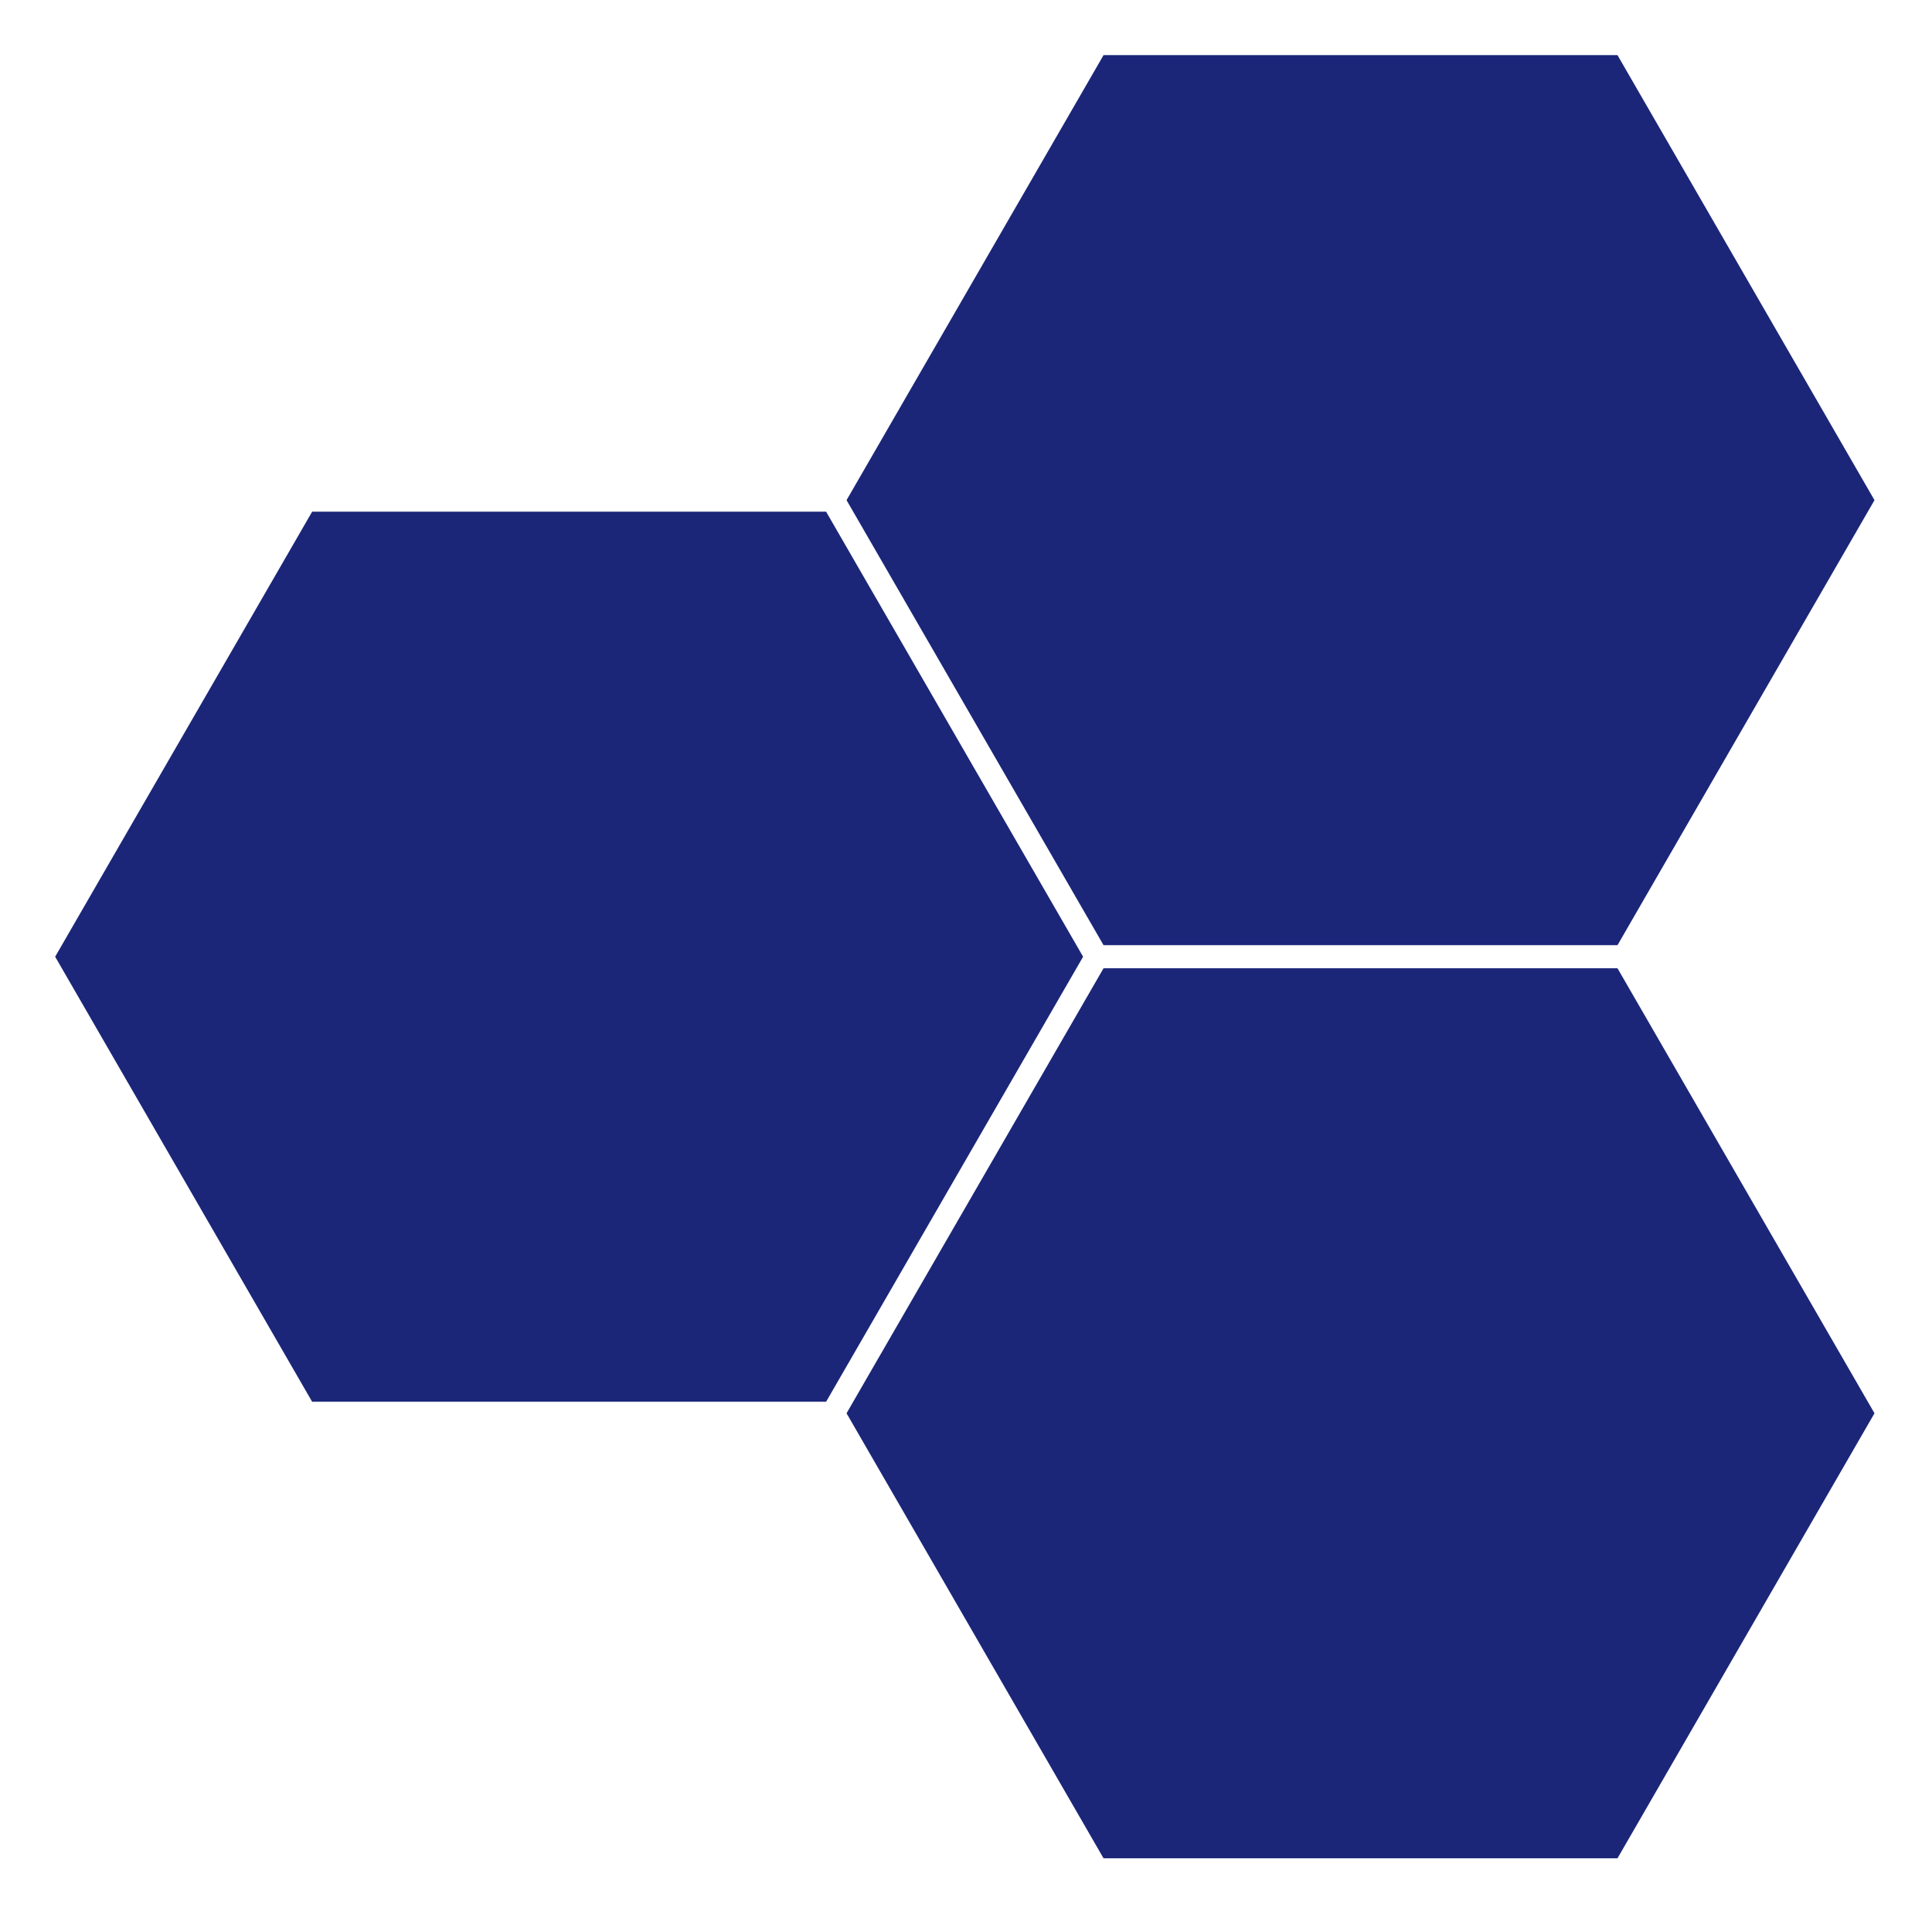
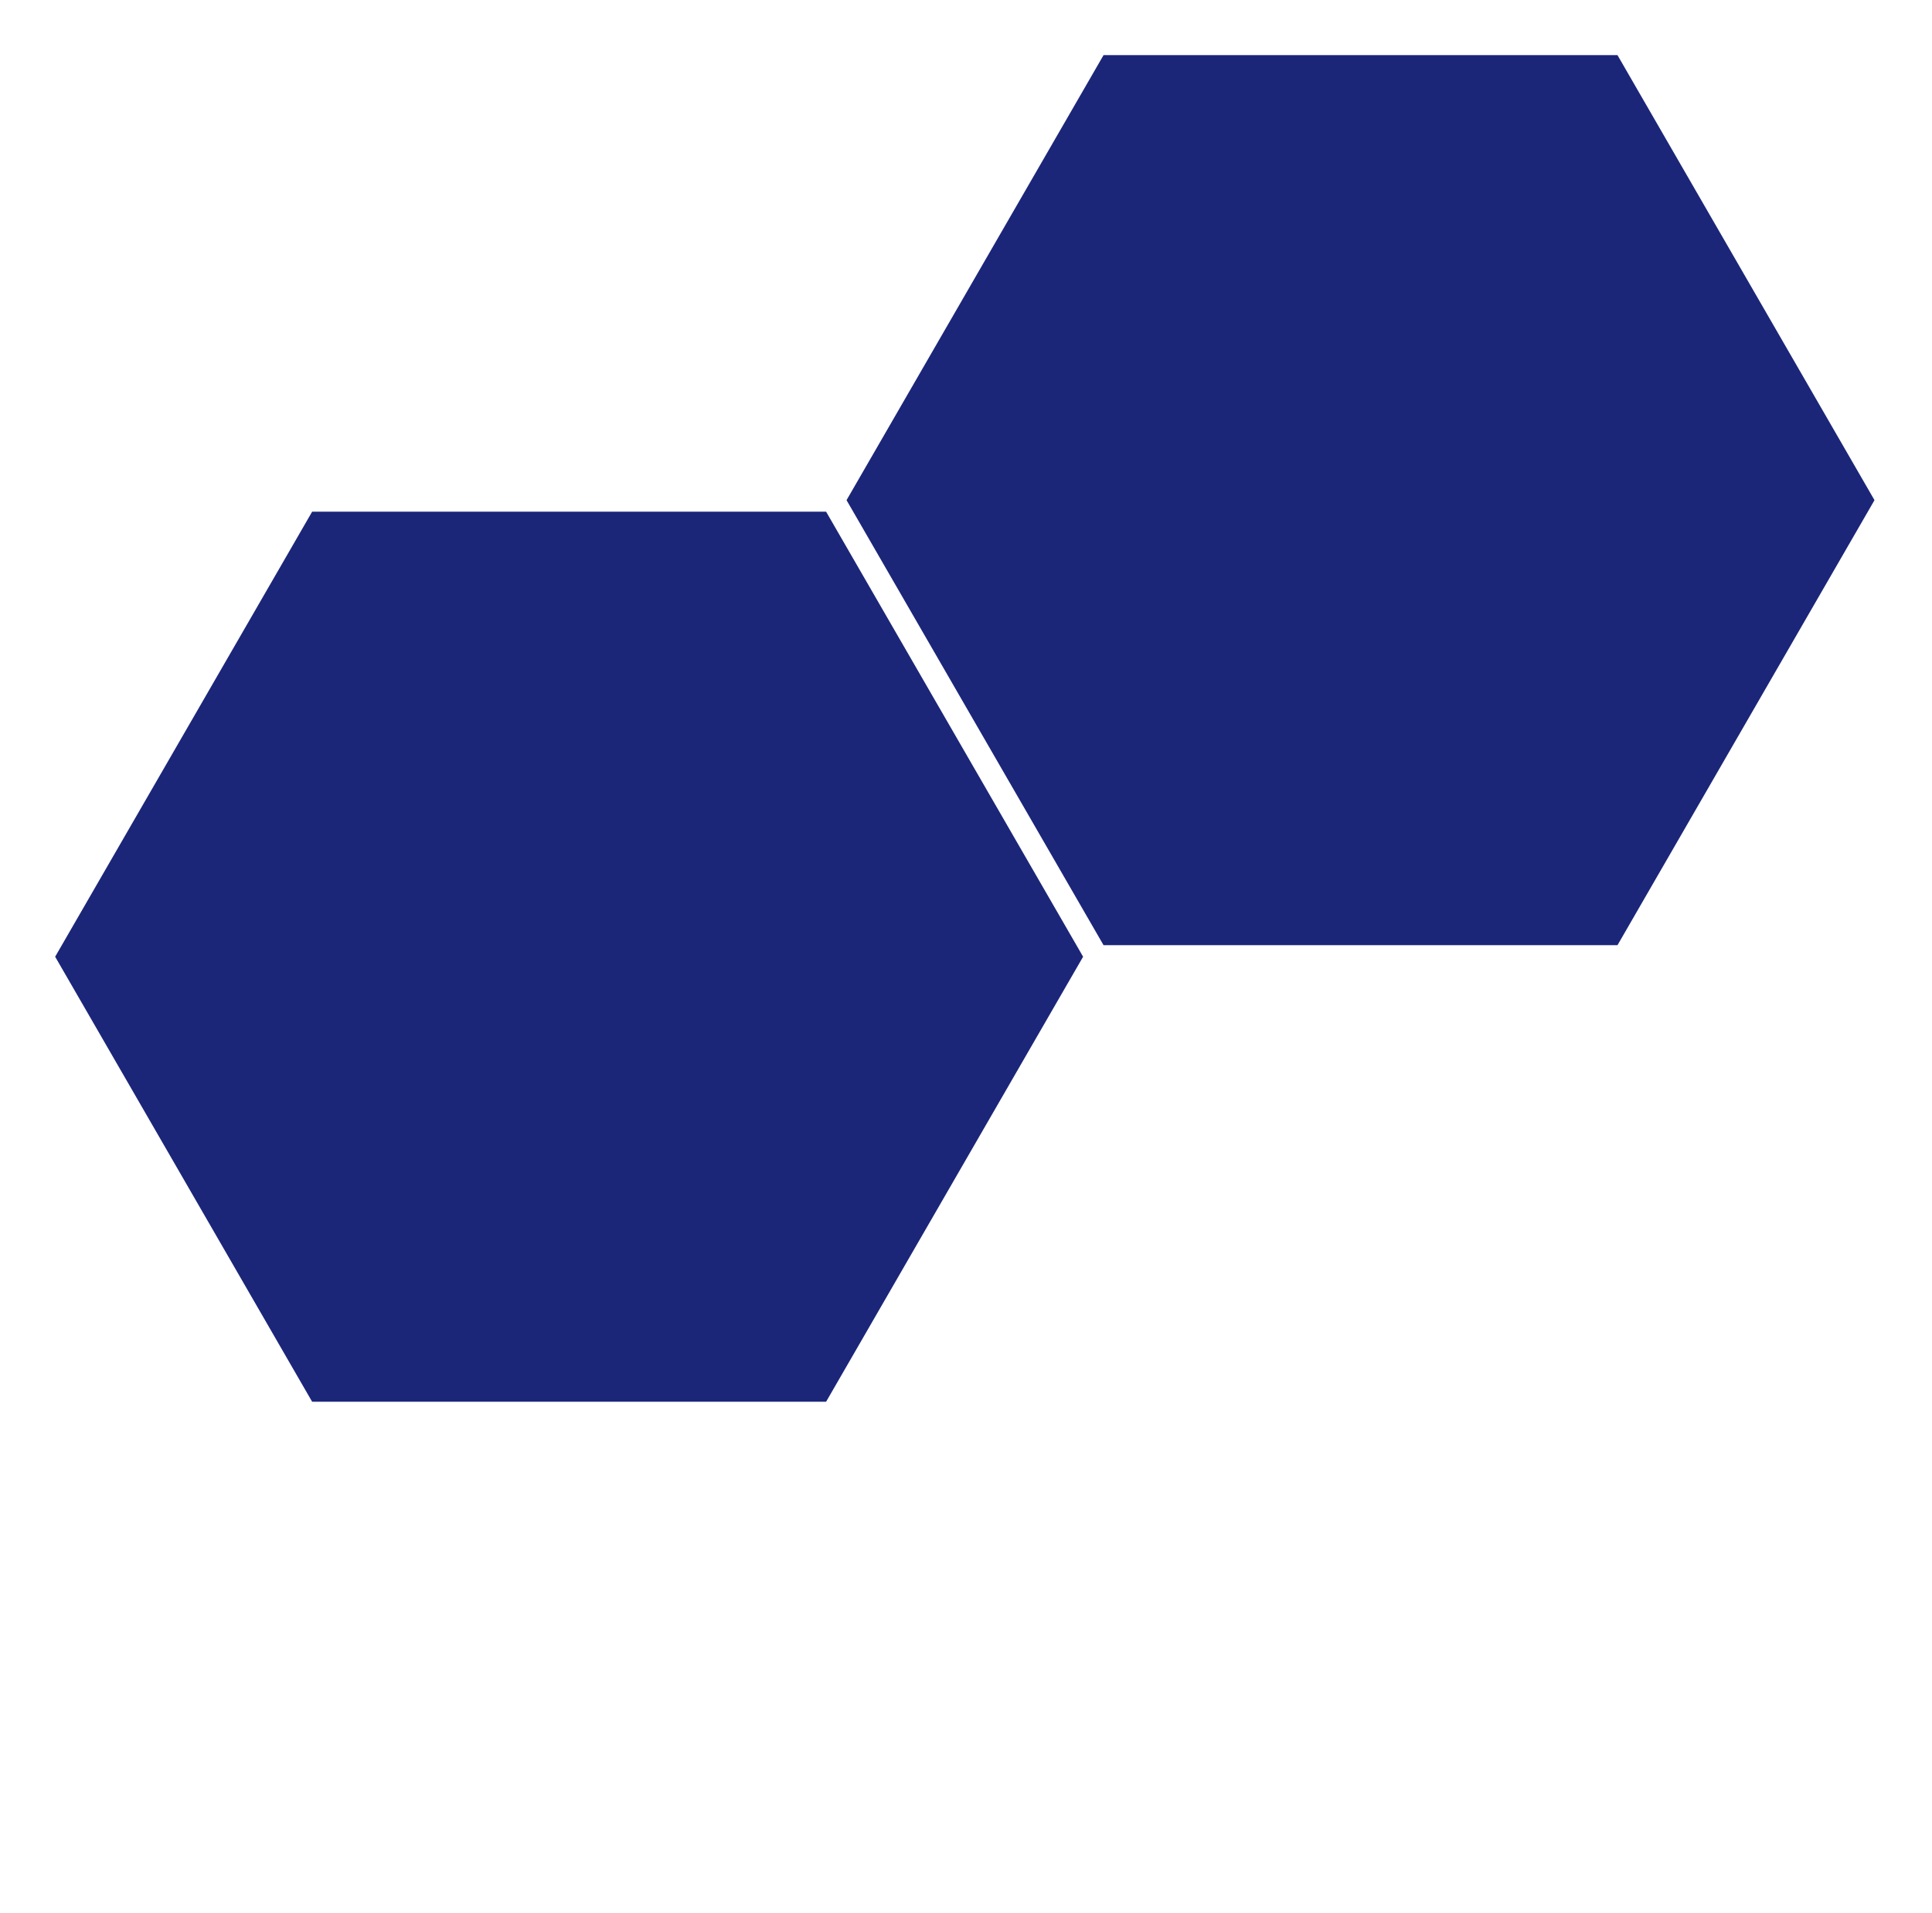
<svg xmlns="http://www.w3.org/2000/svg" tabindex="0" id="logo" viewBox="0 0 105 104">
  <g transform="translate(3,3) scale(0.989,0.989)" style="color: rgb(27, 38, 121);">
    <g>
      <g transform="translate(-10.878, -11.311) scale(1.268)">
        <g>
          <polygon points="41.988,28.709 19.714,28.709 8.577,48 19.714,67.291 41.988,67.291 53.126,48  " fill="#1b2679" />
          <polygon points="76.285,47.5 87.423,28.209 76.285,8.918 54.012,8.918 42.874,28.209 54.012,47.5  " fill="#1b2679" />
-           <polygon points="54.012,48.5 42.874,67.791 54.012,87.082 76.285,87.082 87.423,67.791 76.285,48.5  " fill="#1b2679" />
        </g>
      </g>
    </g>
  </g>
</svg>